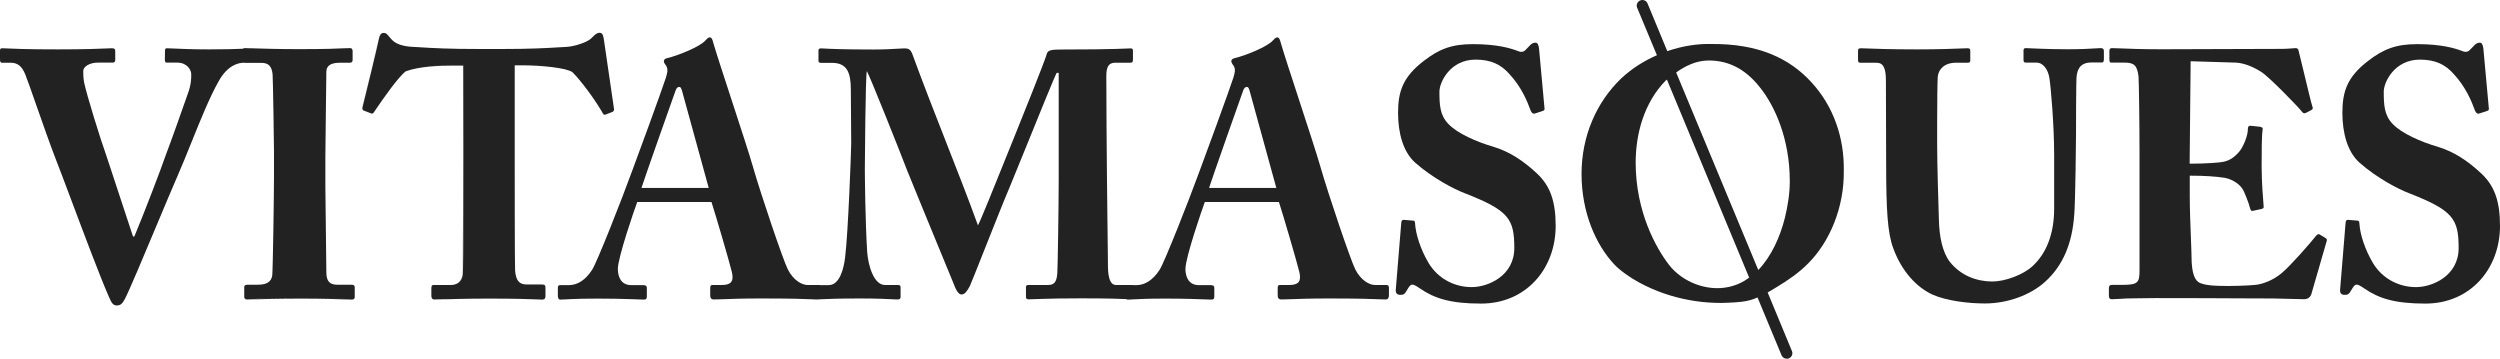
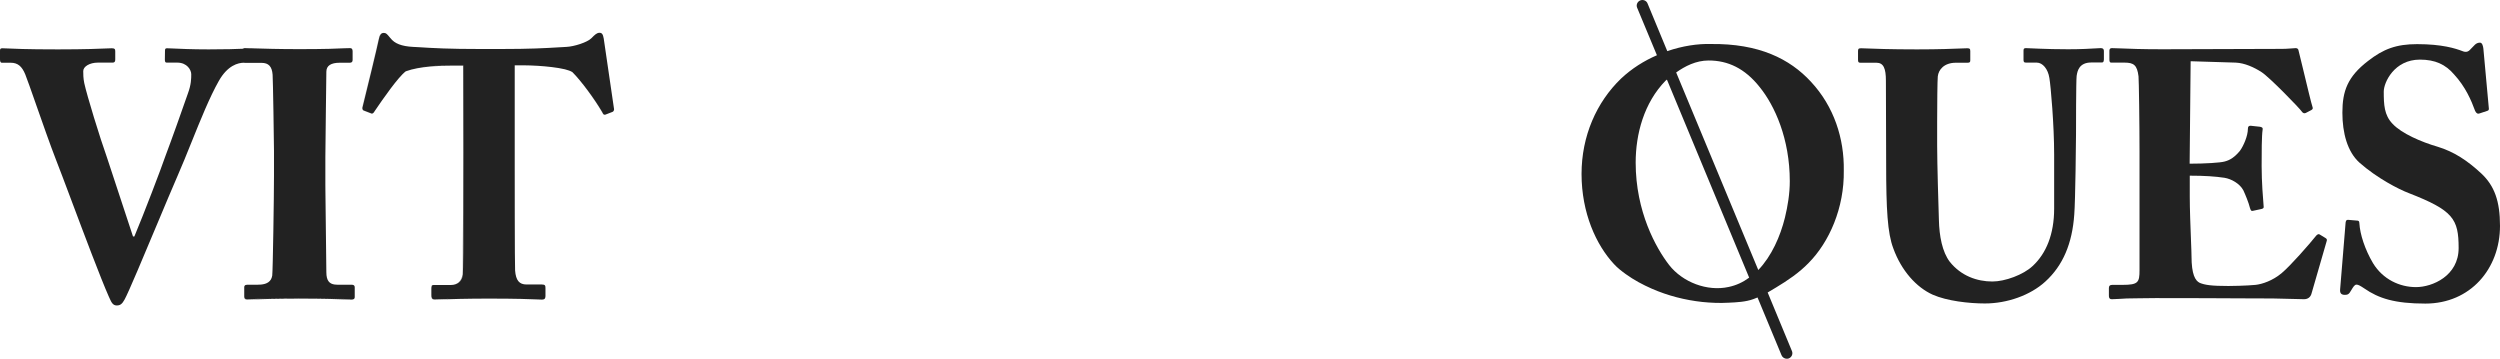
<svg xmlns="http://www.w3.org/2000/svg" fill="none" viewBox="0 0 223 32" height="32" width="223">
  <path fill="#222222" d="M152.591 3.926C156.906 3.871 159.649 5.251 161.533 7.288C163.607 9.514 164.51 12.375 164.466 15.202C164.521 18.553 163.161 21.603 161.333 23.451C160.485 24.33 159.459 25.02 158.423 25.644C158.177 25.8 157.932 25.944 157.676 26.089L159.839 31.31C159.95 31.566 159.827 31.855 159.571 31.966C159.515 31.989 159.448 32 159.381 32C159.181 32 158.991 31.878 158.913 31.688L156.772 26.534C156.65 26.59 156.527 26.635 156.404 26.679C155.711 26.932 154.92 26.968 154.193 27.001L154.163 27.002C153.394 27.047 152.614 27.013 151.844 26.935C150.306 26.768 148.778 26.379 147.351 25.755C146.537 25.399 145.746 24.976 145.021 24.453C144.653 24.186 144.274 23.896 143.962 23.551C142.379 21.848 141.074 18.998 141.074 15.514C141.074 12.13 142.412 9.113 144.597 7.01C145.556 6.108 146.66 5.418 147.797 4.928L146.036 0.698C145.924 0.442 146.047 0.153 146.303 0.041C146.56 -0.07 146.861 0.052 146.961 0.308L148.722 4.561C150.083 4.093 151.443 3.893 152.591 3.926ZM148.879 23.629C150.094 25.188 152.29 26.011 154.186 25.599C154.877 25.455 155.49 25.165 156.025 24.765L148.689 7.099C148.656 7.121 148.611 7.154 148.578 7.188C146.638 9.169 145.902 11.963 145.902 14.501C145.902 18.887 147.719 22.126 148.879 23.629ZM156.839 24.085C158.032 22.839 158.802 21.08 159.214 19.421C159.471 18.364 159.649 17.262 159.649 16.16C159.649 12.386 158.311 9.436 156.973 7.778C155.635 6.086 154.119 5.396 152.413 5.396C151.276 5.396 150.295 5.908 149.514 6.464L156.839 24.085Z" clip-rule="evenodd" fill-rule="evenodd" />
  <path fill="#222222" d="M47.861 26.707C47.26 26.683 46.088 26.635 43.672 26.635C43.174 26.635 42.722 26.637 42.313 26.641C41.81 26.646 41.373 26.654 40.991 26.662C40.387 26.675 39.925 26.691 39.574 26.703L39.291 26.712C39.034 26.724 38.856 26.724 38.744 26.724C38.477 26.724 38.455 26.568 38.455 26.334V25.744C38.455 25.521 38.488 25.421 38.678 25.421H40.227C40.807 25.421 41.186 25.076 41.253 24.486C41.309 23.841 41.309 14.646 41.309 13.6V5.863H40.261C39.101 5.863 37.406 5.919 36.191 6.364C35.522 6.865 34.173 8.802 33.426 9.904C33.348 10.037 33.259 10.171 33.114 10.127L32.445 9.87C32.423 9.865 32.4 9.854 32.381 9.838C32.375 9.834 32.369 9.828 32.363 9.823C32.383 9.841 32.406 9.852 32.434 9.859L33.103 10.115L33.115 10.118C33.12 10.118 33.126 10.119 33.13 10.12L33.138 10.12L33.147 10.12C33.14 10.119 33.133 10.117 33.125 10.115L32.456 9.859C32.437 9.854 32.419 9.846 32.404 9.835C32.386 9.822 32.371 9.806 32.359 9.788C32.318 9.725 32.312 9.639 32.334 9.581C32.668 8.267 33.671 4.115 33.794 3.492C33.844 3.261 33.916 3.121 34.006 3.042C33.93 3.097 33.872 3.188 33.825 3.323C33.813 3.354 33.803 3.388 33.792 3.424C33.785 3.449 33.778 3.476 33.772 3.503C33.649 4.138 32.646 8.267 32.311 9.592C32.304 9.611 32.3 9.632 32.3 9.653C32.299 9.636 32.3 9.619 32.303 9.602C32.305 9.591 32.308 9.58 32.311 9.57C32.646 8.245 33.649 4.115 33.772 3.481C33.861 3.102 33.995 2.935 34.24 2.935C34.441 2.935 34.532 3.046 34.76 3.324L34.797 3.37L34.831 3.403C35.188 3.882 35.823 4.127 36.827 4.182C36.9 4.188 36.972 4.191 37.045 4.193C37.117 4.196 37.189 4.199 37.261 4.204C38.678 4.293 40.004 4.371 42.881 4.371H44.642C47.285 4.371 48.656 4.293 49.749 4.227C49.897 4.221 50.038 4.212 50.177 4.203C50.3 4.195 50.42 4.187 50.541 4.182C51.209 4.149 52.391 3.781 52.759 3.403C53.071 3.08 53.25 2.924 53.473 2.924C53.696 2.924 53.785 3.058 53.852 3.436L54.766 9.681C54.778 9.724 54.777 9.768 54.767 9.809L54.765 9.819L54.762 9.828C54.757 9.843 54.751 9.856 54.744 9.87C54.721 9.926 54.68 9.97 54.632 9.982L53.997 10.227C53.976 10.232 53.957 10.234 53.939 10.232C53.843 10.248 53.787 10.165 53.673 9.948C53.038 8.869 51.856 7.221 51.053 6.431C50.898 6.333 50.664 6.25 50.384 6.18C49.702 6.016 48.752 5.921 47.992 5.872C47.476 5.84 47.055 5.83 46.883 5.83H45.913V14.434C45.913 15.381 45.913 23.674 45.947 24.13C46.014 25.009 46.315 25.377 46.973 25.377H48.344C48.623 25.377 48.656 25.477 48.656 25.7V26.423C48.652 26.463 48.647 26.499 48.64 26.531C48.636 26.554 48.63 26.575 48.621 26.595C48.618 26.601 48.614 26.606 48.611 26.612C48.569 26.689 48.488 26.724 48.322 26.724C48.255 26.724 48.143 26.724 47.987 26.712L47.861 26.707ZM40.249 5.852C39.084 5.852 37.409 5.896 36.184 6.347L36.191 6.342C37.473 5.874 39.302 5.841 40.272 5.841H41.331L41.342 13.599C41.342 14.19 41.342 23.829 41.286 24.486C41.237 24.904 41.031 25.22 40.68 25.357C41.008 25.22 41.217 24.922 41.264 24.497C41.32 23.863 41.32 14.657 41.32 13.611V5.852H40.249ZM38.487 25.54C38.505 25.493 38.535 25.464 38.587 25.451C38.506 25.488 38.488 25.58 38.488 25.744V26.323C38.488 26.579 38.521 26.701 38.767 26.701C38.879 26.701 39.052 26.695 39.306 26.686H39.308C39.53 26.678 39.814 26.667 40.173 26.657C39.803 26.672 39.51 26.687 39.28 26.701C39.117 26.701 38.991 26.705 38.893 26.709H38.883C38.824 26.711 38.775 26.712 38.733 26.712C38.488 26.712 38.466 26.59 38.466 26.345V25.744C38.466 25.655 38.469 25.588 38.487 25.54ZM53.749 10.039C53.764 10.064 53.778 10.087 53.791 10.107C53.813 10.141 53.834 10.168 53.855 10.188C53.797 10.144 53.745 10.056 53.673 9.926C53.232 9.184 52.527 8.156 51.872 7.333C52.521 8.142 53.232 9.168 53.696 9.948L53.72 9.99L53.749 10.039Z" clip-rule="evenodd" fill-rule="evenodd" />
-   <path fill="#222222" d="M56.84 18.019C56.595 18.675 55.112 22.972 55.112 23.985C55.112 24.675 55.391 25.432 56.294 25.432H57.364C57.665 25.432 57.698 25.555 57.698 25.688V26.379C57.698 26.635 57.665 26.724 57.42 26.724C57.029 26.724 55.781 26.635 53.283 26.635C51.065 26.635 50.395 26.724 49.972 26.724C49.794 26.724 49.76 26.534 49.76 26.312V25.711C49.76 25.521 49.794 25.432 49.972 25.432H50.764C51.488 25.432 52.224 24.998 52.826 24.052C53.25 23.395 55.413 17.93 56.416 15.169C56.661 14.546 59.126 7.8 59.393 6.943C59.482 6.631 59.638 6.219 59.426 5.874L59.405 5.845C59.359 5.782 59.308 5.712 59.27 5.642C59.237 5.581 59.215 5.519 59.215 5.462C59.215 5.43 59.221 5.395 59.237 5.361C59.251 5.331 59.274 5.301 59.308 5.274C59.354 5.237 59.42 5.206 59.516 5.184C60.486 4.961 62.47 4.149 62.916 3.615C63.072 3.459 63.162 3.336 63.307 3.336C63.485 3.336 63.552 3.525 63.641 3.871C63.913 4.802 64.582 6.846 65.274 8.961L65.274 8.962L65.275 8.963L65.278 8.972L65.287 9L65.29 9.01C66.065 11.379 66.865 13.825 67.164 14.88C67.867 17.329 69.84 23.162 70.264 24.008C70.777 25.043 71.568 25.421 72.025 25.421H73.062C73.094 25.421 73.121 25.425 73.145 25.432H73.921C74.891 25.432 75.259 23.985 75.381 22.983C75.66 20.757 75.928 13.355 75.928 12.787L75.894 7.989C75.894 6.542 75.593 5.607 74.222 5.607H73.218C73.04 5.607 73.007 5.518 73.007 5.384V4.505C73.007 4.46 73.015 4.411 73.047 4.375C73.078 4.34 73.131 4.316 73.218 4.316C73.247 4.316 73.281 4.317 73.322 4.318C73.376 4.321 73.442 4.324 73.526 4.329C74.029 4.356 75.151 4.416 77.935 4.416C78.884 4.416 79.621 4.372 80.113 4.342H80.117C80.363 4.327 80.547 4.316 80.666 4.316C80.967 4.316 81.213 4.349 81.391 4.85C82.365 7.513 83.398 10.146 84.401 12.701L84.402 12.704C85.406 15.263 86.38 17.744 87.233 20.1C87.472 19.672 88.714 16.581 89.476 14.687L89.507 14.609C89.729 14.057 89.907 13.615 90.002 13.383C90.031 13.312 90.053 13.261 90.065 13.232C90.083 13.187 90.161 12.995 90.281 12.695L90.282 12.693L90.287 12.682C91.013 10.881 93.253 5.327 93.377 4.794C93.466 4.449 93.867 4.416 94.77 4.416C99.509 4.416 100.546 4.316 100.88 4.316C101.036 4.316 101.059 4.416 101.059 4.594V5.318C101.059 5.507 101.025 5.596 100.813 5.596H99.475C98.773 5.596 98.684 6.164 98.684 6.82C98.684 7.288 98.717 15.013 98.739 15.67C98.739 15.99 98.763 17.965 98.786 19.883L98.813 22.164C98.822 22.978 98.829 23.58 98.829 23.729C98.829 24.92 99.108 25.421 99.531 25.421H101.014C101.049 25.421 101.079 25.425 101.104 25.432H101.382C102.107 25.432 102.843 24.998 103.445 24.052C103.868 23.395 106.031 17.93 107.035 15.169C107.28 14.546 109.744 7.8 110.012 6.943C110.02 6.914 110.029 6.885 110.038 6.855L110.039 6.85C110.128 6.552 110.237 6.186 110.045 5.874L110.025 5.846L109.998 5.81C109.988 5.797 109.978 5.782 109.968 5.768C109.949 5.741 109.93 5.713 109.913 5.684C109.867 5.61 109.833 5.533 109.833 5.462C109.833 5.362 109.889 5.24 110.134 5.184C111.104 4.961 113.089 4.149 113.535 3.615C113.691 3.459 113.78 3.336 113.925 3.336C114.103 3.336 114.17 3.525 114.26 3.871C114.532 4.802 115.201 6.848 115.893 8.963L115.895 8.97C116.675 11.351 117.482 13.819 117.783 14.88C118.485 17.329 120.459 23.162 120.882 24.008C121.395 25.043 122.187 25.421 122.644 25.421H123.681C123.859 25.421 123.893 25.544 123.893 25.7V26.301C123.893 26.49 123.859 26.712 123.614 26.712C123.453 26.712 123.287 26.706 123.048 26.696C122.428 26.67 121.315 26.623 118.507 26.623C117.647 26.623 116.955 26.634 116.393 26.648C115.858 26.661 115.44 26.677 115.106 26.69H115.097L115.091 26.69C114.756 26.703 114.506 26.712 114.304 26.712C114.003 26.712 113.97 26.523 113.97 26.301V25.7C113.97 25.544 114.003 25.421 114.148 25.421H114.995C115.821 25.421 116.088 25.11 115.91 24.297C115.631 23.173 114.449 19.154 114.081 18.019H107.47C107.224 18.675 105.741 22.972 105.741 23.985C105.741 24.675 106.02 25.432 106.923 25.432H107.982C108.284 25.432 108.317 25.555 108.317 25.688V26.379C108.317 26.635 108.284 26.724 108.038 26.724C107.928 26.724 107.748 26.716 107.491 26.706H107.488C106.837 26.68 105.689 26.635 103.902 26.635C102.364 26.635 101.57 26.677 101.087 26.704H101.082C100.969 26.71 100.873 26.715 100.789 26.719C100.715 26.722 100.65 26.724 100.59 26.724C100.54 26.724 100.501 26.708 100.471 26.681C99.952 26.655 98.924 26.612 96.443 26.612C93.343 26.612 92.15 26.701 91.76 26.701C91.548 26.701 91.515 26.612 91.515 26.423V25.644C91.515 25.488 91.548 25.421 91.76 25.421H93.466C93.979 25.421 94.257 25.232 94.313 24.353C94.347 23.974 94.436 18.264 94.436 16.071V6.498H94.257C94.066 6.838 92.612 10.424 91.441 13.314L91.421 13.364C90.761 14.991 90.195 16.39 89.998 16.85C89.649 17.645 88.673 20.105 87.839 22.208C87.156 23.931 86.568 25.413 86.497 25.544C86.472 25.583 86.446 25.628 86.418 25.676C86.27 25.929 86.073 26.267 85.773 26.267C85.561 26.267 85.382 26.045 85.226 25.7C85.203 25.642 84.921 24.956 84.51 23.958L84.442 23.794L84.433 23.773C83.23 20.85 81.066 15.596 80.912 15.191C80.365 13.744 77.567 6.72 77.321 6.342C77.199 6.776 77.143 14.724 77.143 15.091C77.143 15.481 77.177 19.744 77.355 22.505C77.444 23.662 77.935 25.421 78.938 25.421H80.12C80.298 25.421 80.332 25.521 80.332 25.644V26.49C80.332 26.612 80.298 26.712 80.053 26.712C79.993 26.712 79.917 26.71 79.821 26.705L79.638 26.695C79.148 26.67 78.273 26.623 76.675 26.623C74.727 26.623 73.646 26.674 73.111 26.699L73.087 26.7C73.06 26.708 73.03 26.712 72.995 26.712C72.967 26.712 72.938 26.712 72.908 26.712L72.841 26.711C72.805 26.712 72.774 26.712 72.75 26.712C72.686 26.712 72.637 26.71 72.599 26.703L72.429 26.696C71.809 26.67 70.697 26.623 67.889 26.623C66.208 26.623 65.172 26.663 64.487 26.69H64.479L64.474 26.69L64.441 26.691C64.122 26.703 63.88 26.712 63.686 26.712C63.385 26.712 63.351 26.523 63.351 26.301V25.7C63.351 25.544 63.385 25.421 63.53 25.421H64.377C65.202 25.421 65.47 25.11 65.291 24.297C65.013 23.173 63.831 19.154 63.463 18.019H56.84ZM63.217 16.761L60.932 8.446C60.809 7.978 60.753 7.755 60.597 7.755C60.419 7.755 60.319 7.878 60.229 8.167C60.073 8.579 57.464 15.982 57.219 16.761H63.217ZM113.847 16.761L111.561 8.446L111.555 8.423C111.437 7.971 111.38 7.755 111.227 7.755C111.049 7.755 110.948 7.878 110.859 8.167C110.703 8.579 108.094 15.982 107.849 16.761H113.847Z" clip-rule="evenodd" fill-rule="evenodd" />
  <path fill="#222222" d="M30.873 26.712C31.014 26.712 31.123 26.716 31.209 26.72H31.213C31.268 26.722 31.313 26.724 31.352 26.724C31.542 26.724 31.642 26.657 31.642 26.512V25.633C31.642 25.511 31.588 25.437 31.484 25.41C31.455 25.403 31.422 25.399 31.386 25.399H30.137C30.033 25.399 29.934 25.393 29.843 25.38C29.396 25.314 29.111 25.053 29.111 24.286C29.111 24.197 29.102 23.392 29.088 22.317L29.088 22.285V22.278L29.067 20.523C29.054 19.418 29.041 18.287 29.032 17.494L29.026 16.93L29.024 16.688C29.023 16.553 29.022 16.466 29.022 16.438V14.023C29.022 13.822 29.044 11.852 29.067 9.937L29.088 8.274L29.088 8.261C29.101 7.251 29.111 6.493 29.111 6.397C29.111 5.863 29.513 5.596 30.315 5.596H31.196C31.272 5.596 31.332 5.58 31.375 5.548C31.426 5.509 31.453 5.447 31.453 5.362V4.583C31.453 4.383 31.386 4.294 31.232 4.293H31.23C31.107 4.293 30.962 4.293 30.728 4.305C30.126 4.338 28.989 4.383 26.725 4.383C24.82 4.383 23.512 4.341 22.703 4.315L22.543 4.31C22.521 4.306 22.496 4.305 22.466 4.305C22.456 4.305 22.445 4.305 22.433 4.305L22.402 4.306L22.355 4.305C22.278 4.305 22.209 4.304 22.148 4.302C22.077 4.299 22.015 4.297 21.963 4.296C21.909 4.294 21.865 4.293 21.831 4.293C21.816 4.293 21.801 4.294 21.787 4.296C21.772 4.299 21.757 4.302 21.744 4.306C21.715 4.315 21.691 4.329 21.67 4.347C21.105 4.374 20.173 4.405 18.608 4.405C17.11 4.405 15.955 4.351 15.341 4.322C15.118 4.312 14.967 4.305 14.896 4.305C14.751 4.305 14.717 4.371 14.717 4.527L14.706 5.306C14.706 5.496 14.74 5.585 14.862 5.585H15.81C16.691 5.585 17.059 6.242 17.059 6.62C17.059 6.998 17.059 7.533 16.758 8.345C16.267 9.759 15.331 12.397 14.751 13.933C14.361 15.069 12.867 18.987 11.986 21.091H11.863L9.555 14.089C8.908 12.275 7.76 8.535 7.515 7.41C7.425 6.965 7.425 6.598 7.425 6.342C7.425 5.93 8.005 5.585 8.73 5.585H10.034C10.246 5.585 10.28 5.462 10.28 5.306V4.583C10.28 4.405 10.246 4.305 9.979 4.305C9.915 4.305 9.795 4.31 9.609 4.318C8.983 4.345 7.615 4.405 5.173 4.405C2.331 4.405 1.092 4.344 0.54 4.317L0.535 4.317L0.507 4.316C0.367 4.309 0.274 4.305 0.212 4.305C0.033 4.305 0 4.371 0 4.527V5.284C0 5.311 0.001 5.339 0.003 5.365C0.005 5.383 0.007 5.401 0.01 5.418C0.013 5.434 0.016 5.45 0.02 5.464C0.024 5.477 0.028 5.489 0.033 5.501C0.039 5.515 0.046 5.528 0.054 5.54C0.065 5.557 0.079 5.57 0.095 5.58C0.112 5.59 0.133 5.596 0.156 5.596H0.948C1.583 5.596 1.951 5.908 2.252 6.631C2.405 7.008 2.773 8.056 3.21 9.303L3.211 9.307C3.794 10.97 4.5 12.983 4.984 14.223C5.271 14.949 5.771 16.281 6.352 17.826L6.355 17.835C7.509 20.908 8.977 24.817 9.711 26.468L9.736 26.52L9.781 26.62C9.934 26.959 10.064 27.247 10.414 27.247C10.748 27.247 10.904 27.091 11.116 26.712C11.436 26.151 12.893 22.672 14.13 19.72L14.204 19.545L14.21 19.531C14.489 18.864 14.756 18.228 14.993 17.665C15.364 16.784 15.664 16.078 15.832 15.703C16.229 14.8 16.644 13.772 17.065 12.725L17.067 12.721C17.876 10.713 18.713 8.636 19.512 7.232C20.301 5.823 21.245 5.597 21.759 5.596C21.776 5.6 21.795 5.603 21.816 5.605C21.831 5.606 21.847 5.607 21.864 5.607H23.325C23.96 5.607 24.261 5.93 24.317 6.664C24.35 7.087 24.44 12.731 24.44 13.477V15.67C24.44 17.473 24.339 24.119 24.284 24.575C24.261 24.709 24.223 24.821 24.172 24.916C23.928 25.34 23.411 25.399 22.923 25.399H22.043C21.939 25.399 21.864 25.429 21.826 25.485C21.822 25.49 21.817 25.496 21.814 25.502C21.81 25.508 21.806 25.515 21.803 25.522L21.799 25.531C21.79 25.554 21.786 25.581 21.786 25.61V26.456C21.786 26.557 21.811 26.629 21.864 26.673C21.906 26.707 21.965 26.724 22.043 26.724C22.12 26.724 22.266 26.724 22.477 26.712L22.652 26.706H22.655C23.358 26.681 24.675 26.635 26.881 26.635C28.751 26.635 29.915 26.677 30.61 26.703L30.873 26.712ZM21.822 26.575C21.836 26.621 21.861 26.654 21.9 26.674C21.936 26.693 21.983 26.701 22.043 26.701C22.12 26.701 22.266 26.701 22.477 26.69C23.124 26.657 24.473 26.601 26.881 26.601C28.747 26.601 29.911 26.644 30.606 26.669L30.873 26.679L30.947 26.682L31.022 26.685C31.072 26.687 31.116 26.688 31.157 26.689C31.238 26.69 31.301 26.69 31.352 26.69C31.257 26.69 31.106 26.684 30.884 26.676L30.871 26.675C30.229 26.65 29.009 26.601 26.881 26.601C24.488 26.601 23.15 26.651 22.49 26.676L22.482 26.677L22.477 26.677C22.265 26.685 22.124 26.69 22.043 26.69C22.014 26.69 21.987 26.688 21.963 26.683C21.951 26.68 21.94 26.677 21.929 26.674C21.88 26.656 21.843 26.625 21.822 26.575Z" clip-rule="evenodd" fill-rule="evenodd" />
-   <path fill="#222222" d="M126.126 19.696C126.093 19.681 126.054 19.677 126.011 19.677L125.242 19.611C125.119 19.611 125.03 19.611 124.996 19.833L124.506 25.8C124.472 26.145 124.595 26.301 124.93 26.301C125.141 26.301 125.297 26.267 125.476 25.922L125.511 25.864C125.681 25.583 125.799 25.388 125.966 25.388C126.123 25.388 126.301 25.488 126.669 25.733C127.94 26.612 129.367 27.08 132.11 27.08C136.124 27.08 138.766 23.974 138.766 20.145C138.766 17.952 138.275 16.572 137.094 15.47C135.845 14.312 134.663 13.533 133.202 13.088C131.708 12.653 129.98 11.896 129.189 11.05C128.43 10.271 128.397 9.325 128.397 8.167C128.397 7.355 129.334 5.318 131.619 5.318C132.991 5.318 133.905 5.752 134.663 6.631C135.7 7.755 136.213 8.98 136.547 9.893C136.648 10.115 136.793 10.182 136.949 10.115L137.618 9.893C137.68 9.872 137.725 9.851 137.75 9.81C137.766 9.784 137.774 9.75 137.774 9.704L137.283 4.338C137.261 4.149 137.194 3.804 136.982 3.804C136.804 3.804 136.648 3.871 136.525 3.993L136.124 4.405C135.934 4.628 135.722 4.683 135.421 4.561C134.786 4.316 133.593 3.937 131.374 3.937C129.512 3.937 128.364 4.371 126.992 5.44C125.164 6.843 124.707 8.134 124.707 10.049C124.707 11.863 125.153 13.533 126.223 14.501C127.784 15.882 129.724 16.883 130.638 17.228C134.585 18.765 135.076 19.522 135.076 22.126C135.076 24.609 132.734 25.61 131.274 25.61C129.813 25.61 128.319 24.92 127.438 23.473C126.713 22.249 126.279 20.891 126.223 19.922C126.223 19.87 126.217 19.829 126.208 19.797C126.205 19.788 126.202 19.779 126.198 19.771C126.195 19.764 126.192 19.758 126.188 19.752C126.183 19.744 126.178 19.737 126.173 19.731C126.17 19.728 126.167 19.725 126.164 19.722L126.154 19.713C126.145 19.706 126.136 19.701 126.126 19.696Z" />
  <path fill="#222222" d="M168.223 7.199C168.223 6.097 168.011 5.596 167.375 5.596H165.948C165.77 5.596 165.736 5.529 165.736 5.318V4.561C165.736 4.371 165.77 4.305 166.015 4.305C166.086 4.305 166.223 4.31 166.432 4.319C167.112 4.346 168.56 4.405 170.999 4.405C172.976 4.405 174.29 4.35 174.976 4.322H174.977C175.219 4.311 175.383 4.305 175.47 4.305C175.558 4.305 175.619 4.313 175.66 4.333C175.735 4.368 175.749 4.439 175.749 4.561V5.373C175.749 5.529 175.715 5.596 175.503 5.596H174.466C173.43 5.596 172.917 6.197 172.85 6.82C172.816 7.165 172.794 9.303 172.794 10.895V12.965C172.794 14.624 172.917 18.609 172.95 19.622C172.984 21.069 173.251 22.471 173.92 23.351C174.924 24.609 176.351 25.11 177.722 25.11C178.848 25.11 180.487 24.508 181.312 23.729C182.528 22.605 183.23 20.88 183.23 18.609V13.778C183.23 11.139 182.929 7.689 182.806 6.965C182.684 6.152 182.204 5.585 181.68 5.585H180.71C180.613 5.585 180.559 5.559 180.53 5.508C180.505 5.465 180.498 5.405 180.498 5.329V4.516C180.498 4.36 180.532 4.293 180.71 4.293C181.011 4.293 182.416 4.394 184.479 4.394C185.646 4.394 186.48 4.343 186.959 4.314C187.153 4.302 187.289 4.293 187.366 4.293C187.634 4.293 187.667 4.416 187.667 4.572V5.262C187.667 5.295 187.666 5.325 187.664 5.354C187.66 5.404 187.651 5.447 187.636 5.482C187.627 5.503 187.615 5.52 187.601 5.534C187.574 5.56 187.538 5.574 187.489 5.574H186.541C185.438 5.574 185.304 6.369 185.246 6.715L185.237 6.765C185.181 7.199 185.181 11.529 185.181 11.974C185.181 12.419 185.125 17.907 185.025 19.132C184.847 21.703 184.022 23.685 182.438 25.121C181.1 26.345 179.027 27.069 177.053 27.069C175.626 27.069 173.675 26.846 172.404 26.289C170.943 25.633 169.605 24.152 168.881 22.149C168.368 20.802 168.245 18.698 168.245 14.59L168.223 7.199Z" />
  <path fill="#222222" d="M198.416 14.412C198.059 14.512 196.721 14.601 195.316 14.601L195.405 5.462L199.419 5.585C200.233 5.618 201.091 6.019 201.727 6.431C202.429 6.876 205.161 9.692 205.317 9.948C205.417 10.104 205.562 10.138 205.685 10.071L206.176 9.815C206.32 9.726 206.32 9.659 206.265 9.503C206.189 9.311 205.779 7.599 205.446 6.213C205.24 5.352 205.063 4.616 205.016 4.449C204.983 4.36 204.916 4.293 204.771 4.293C204.626 4.293 204.046 4.36 203.555 4.36L192.874 4.394C191.014 4.394 189.925 4.349 189.208 4.319H189.205C188.853 4.304 188.59 4.293 188.37 4.293C188.292 4.293 188.241 4.319 188.209 4.355C188.169 4.402 188.158 4.466 188.158 4.516V5.273C188.158 5.496 188.192 5.585 188.314 5.585H189.507C190.332 5.585 190.633 5.807 190.756 6.809C190.789 7.121 190.845 10.983 190.845 13.588V24.097C190.845 25.188 190.734 25.41 189.329 25.41H188.415C188.203 25.41 188.113 25.499 188.113 25.688V26.345C188.113 26.515 188.143 26.611 188.225 26.657C188.266 26.68 188.321 26.69 188.392 26.69C188.564 26.69 188.791 26.677 189.1 26.658C189.272 26.647 189.469 26.635 189.697 26.623C190.31 26.623 191.157 26.59 192.283 26.59C195.547 26.59 198.026 26.603 199.909 26.613C201.062 26.619 201.992 26.623 202.742 26.623C204.01 26.645 204.735 26.667 205.129 26.68L205.218 26.682C205.371 26.687 205.461 26.69 205.507 26.69C205.874 26.69 206.086 26.501 206.176 26.223L207.547 21.481C207.58 21.38 207.547 21.291 207.424 21.225L206.911 20.913C206.822 20.857 206.733 20.891 206.61 21.013C206.008 21.77 204.302 23.718 203.511 24.375C202.719 25.032 201.805 25.343 201.203 25.41C200.837 25.448 200.258 25.476 199.733 25.492C199.347 25.504 198.99 25.51 198.772 25.51C197.256 25.51 196.676 25.421 196.219 25.232C195.818 25.043 195.483 24.486 195.483 22.85C195.483 22.753 195.479 22.582 195.471 22.355C195.462 22.106 195.45 21.79 195.436 21.434V21.429C195.39 20.245 195.327 18.625 195.327 17.551V15.67C196.665 15.67 197.602 15.737 198.427 15.859C199.029 15.959 199.765 16.36 200.099 16.961C200.277 17.34 200.579 18.063 200.701 18.564C200.768 18.776 200.824 18.843 200.947 18.809L201.671 18.653C201.827 18.62 201.95 18.587 201.916 18.397C201.861 17.74 201.738 16.238 201.738 14.824C201.738 13.722 201.738 12.097 201.827 11.562C201.861 11.373 201.738 11.34 201.582 11.306L200.757 11.217C200.601 11.217 200.512 11.273 200.512 11.496C200.512 12.097 200.144 12.976 199.809 13.444C199.352 14 198.928 14.29 198.416 14.412Z" />
  <path fill="#222222" d="M210.245 19.677C210.368 19.677 210.457 19.711 210.457 19.922C210.513 20.891 210.947 22.249 211.672 23.473C212.553 24.92 214.047 25.61 215.508 25.61C216.968 25.61 219.31 24.609 219.31 22.126C219.31 19.522 218.819 18.765 214.872 17.228C213.958 16.883 212.018 15.882 210.457 14.501C209.387 13.533 208.941 11.863 208.941 10.049C208.941 8.134 209.398 6.843 211.226 5.44C212.598 4.371 213.746 3.937 215.608 3.937C217.827 3.937 219.02 4.316 219.655 4.561C219.956 4.683 220.168 4.628 220.358 4.405L220.759 3.993C220.882 3.871 221.038 3.804 221.216 3.804C221.428 3.804 221.495 4.149 221.517 4.338L222.008 9.704C222.008 9.826 221.952 9.859 221.852 9.893L221.183 10.115C221.027 10.182 220.882 10.115 220.781 9.893C220.447 8.98 219.934 7.755 218.897 6.631C218.139 5.752 217.225 5.318 215.853 5.318C213.568 5.318 212.631 7.355 212.631 8.167C212.631 9.325 212.665 10.271 213.423 11.05C214.214 11.896 215.942 12.653 217.436 13.088C218.897 13.533 220.079 14.312 221.328 15.47C222.509 16.572 223 17.952 223 20.145C223 23.974 220.358 27.08 216.344 27.08C213.601 27.08 212.174 26.612 210.903 25.733C210.535 25.488 210.357 25.388 210.2 25.388C210.033 25.388 209.915 25.583 209.745 25.864L209.71 25.922C209.531 26.267 209.375 26.301 209.164 26.301C208.829 26.301 208.706 26.145 208.74 25.8L209.23 19.833C209.264 19.611 209.353 19.611 209.476 19.611L210.245 19.677Z" />
</svg>